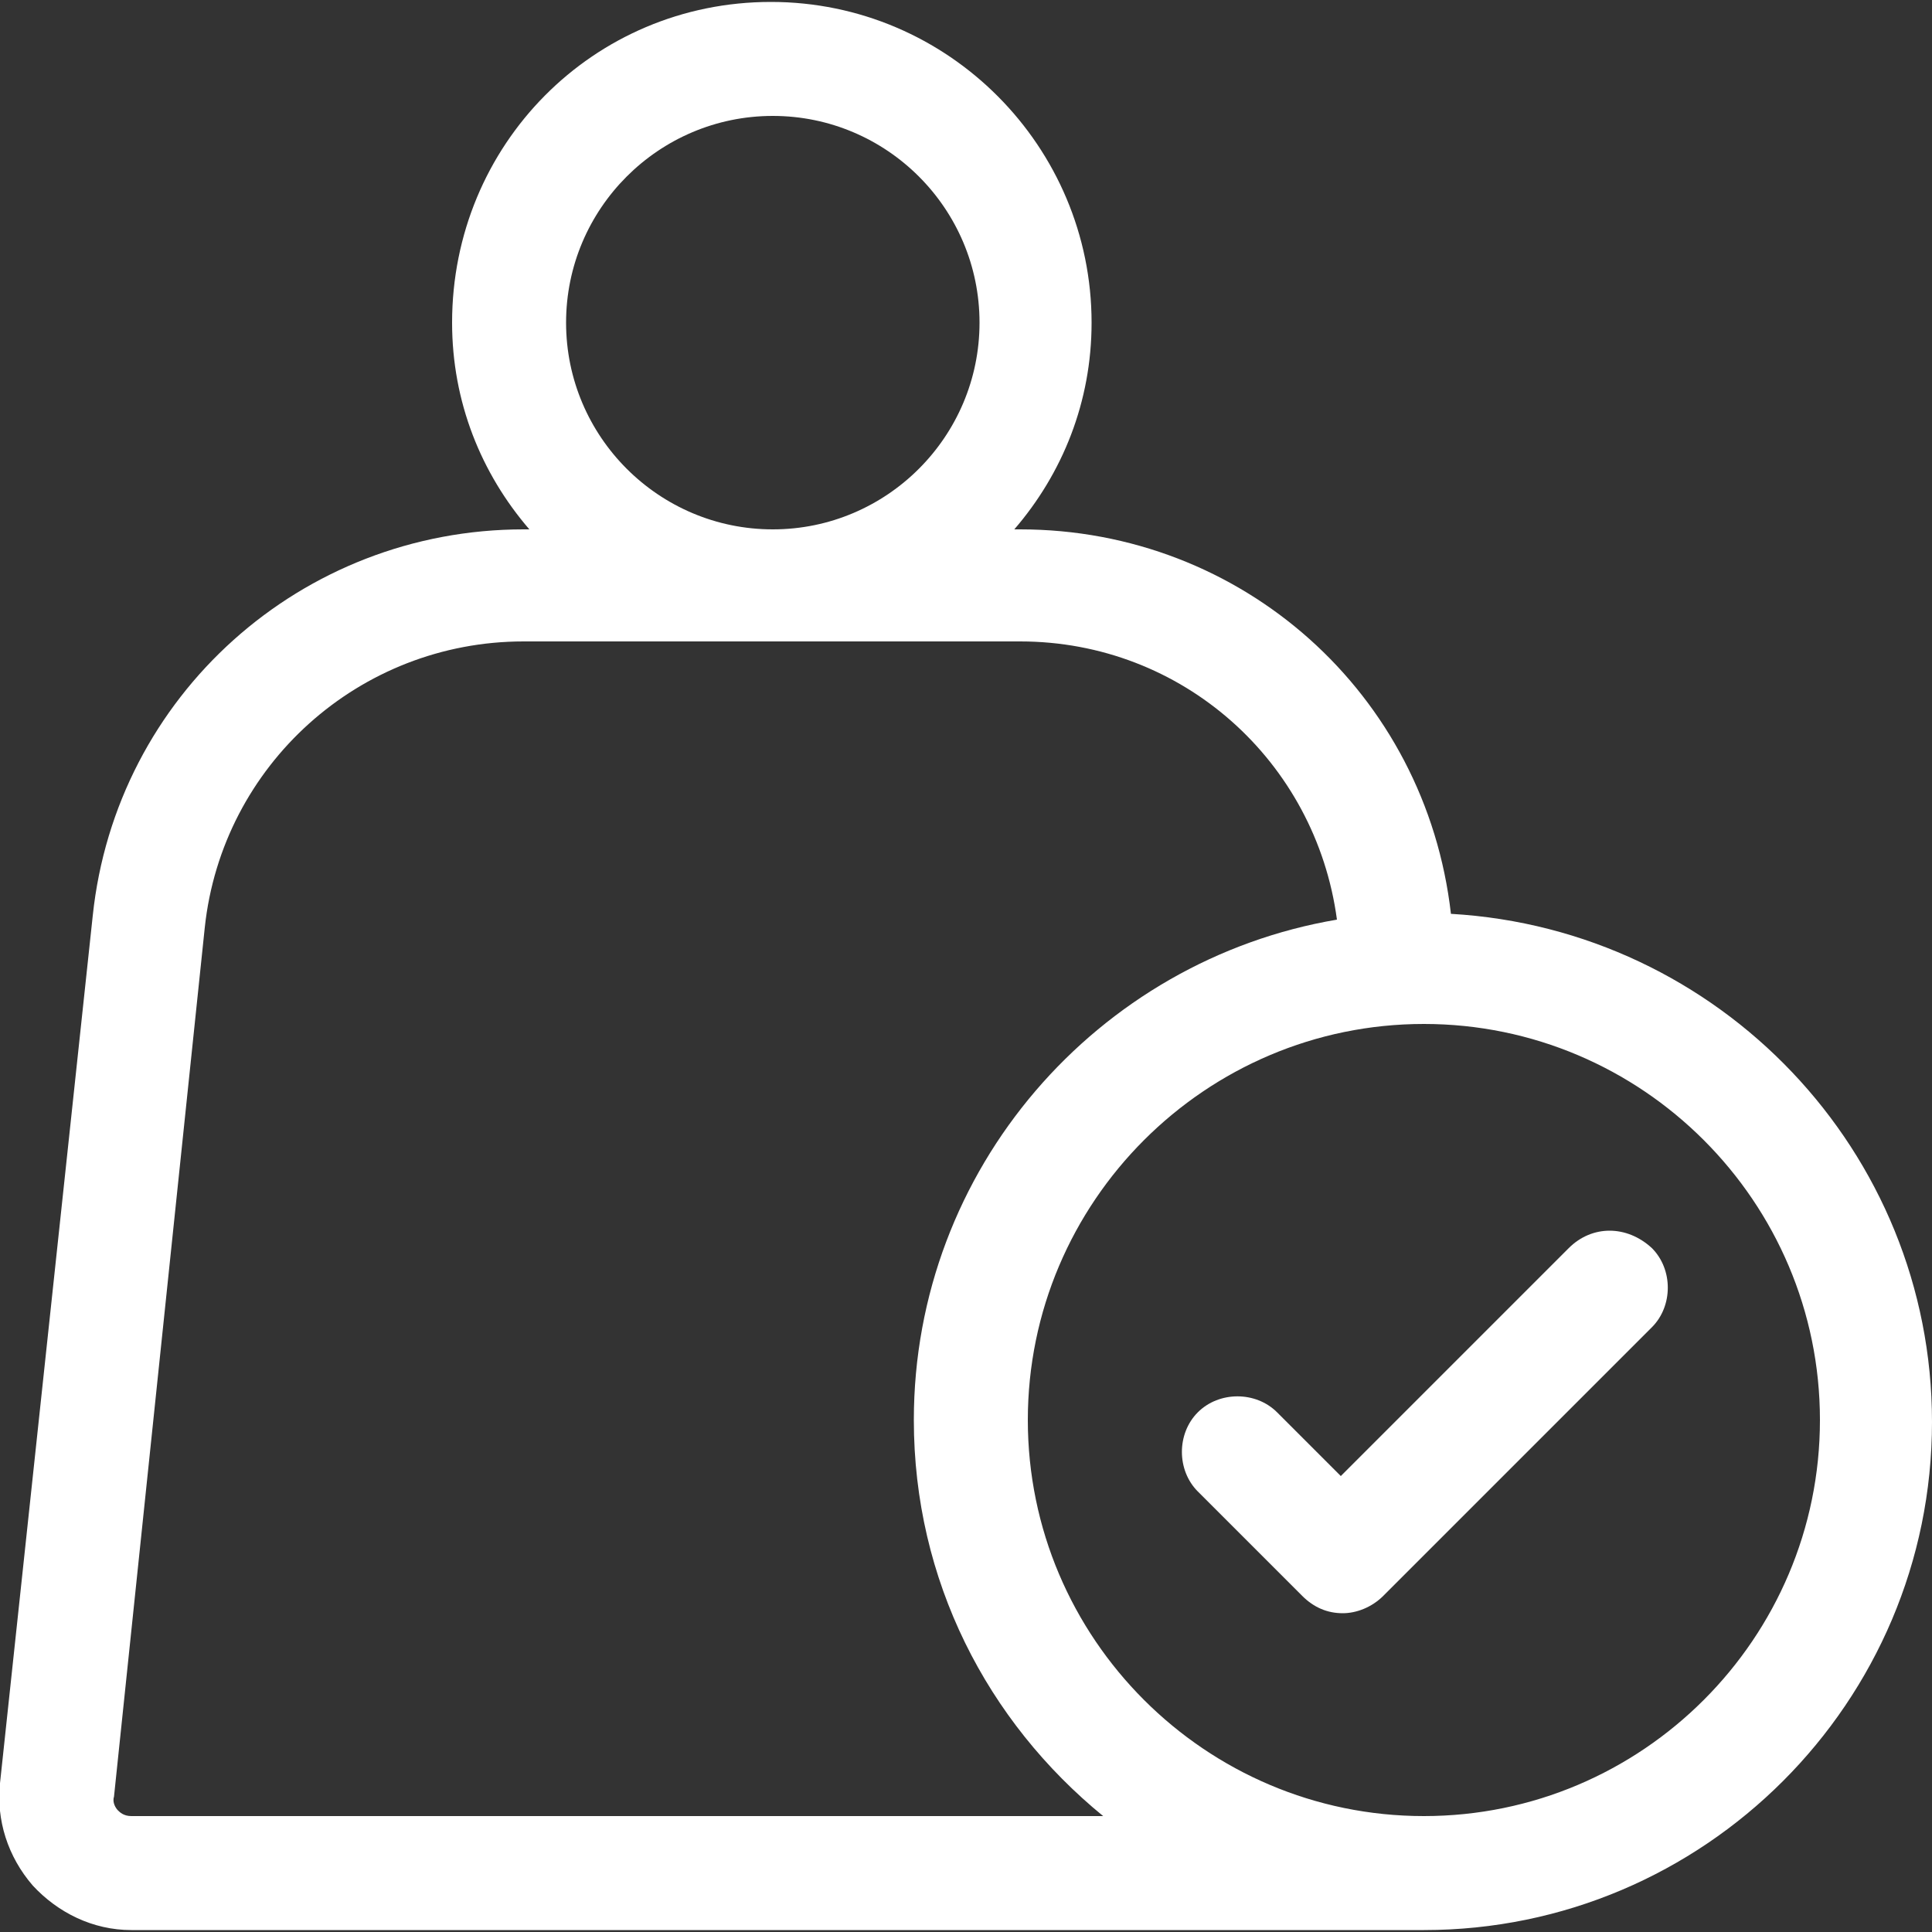
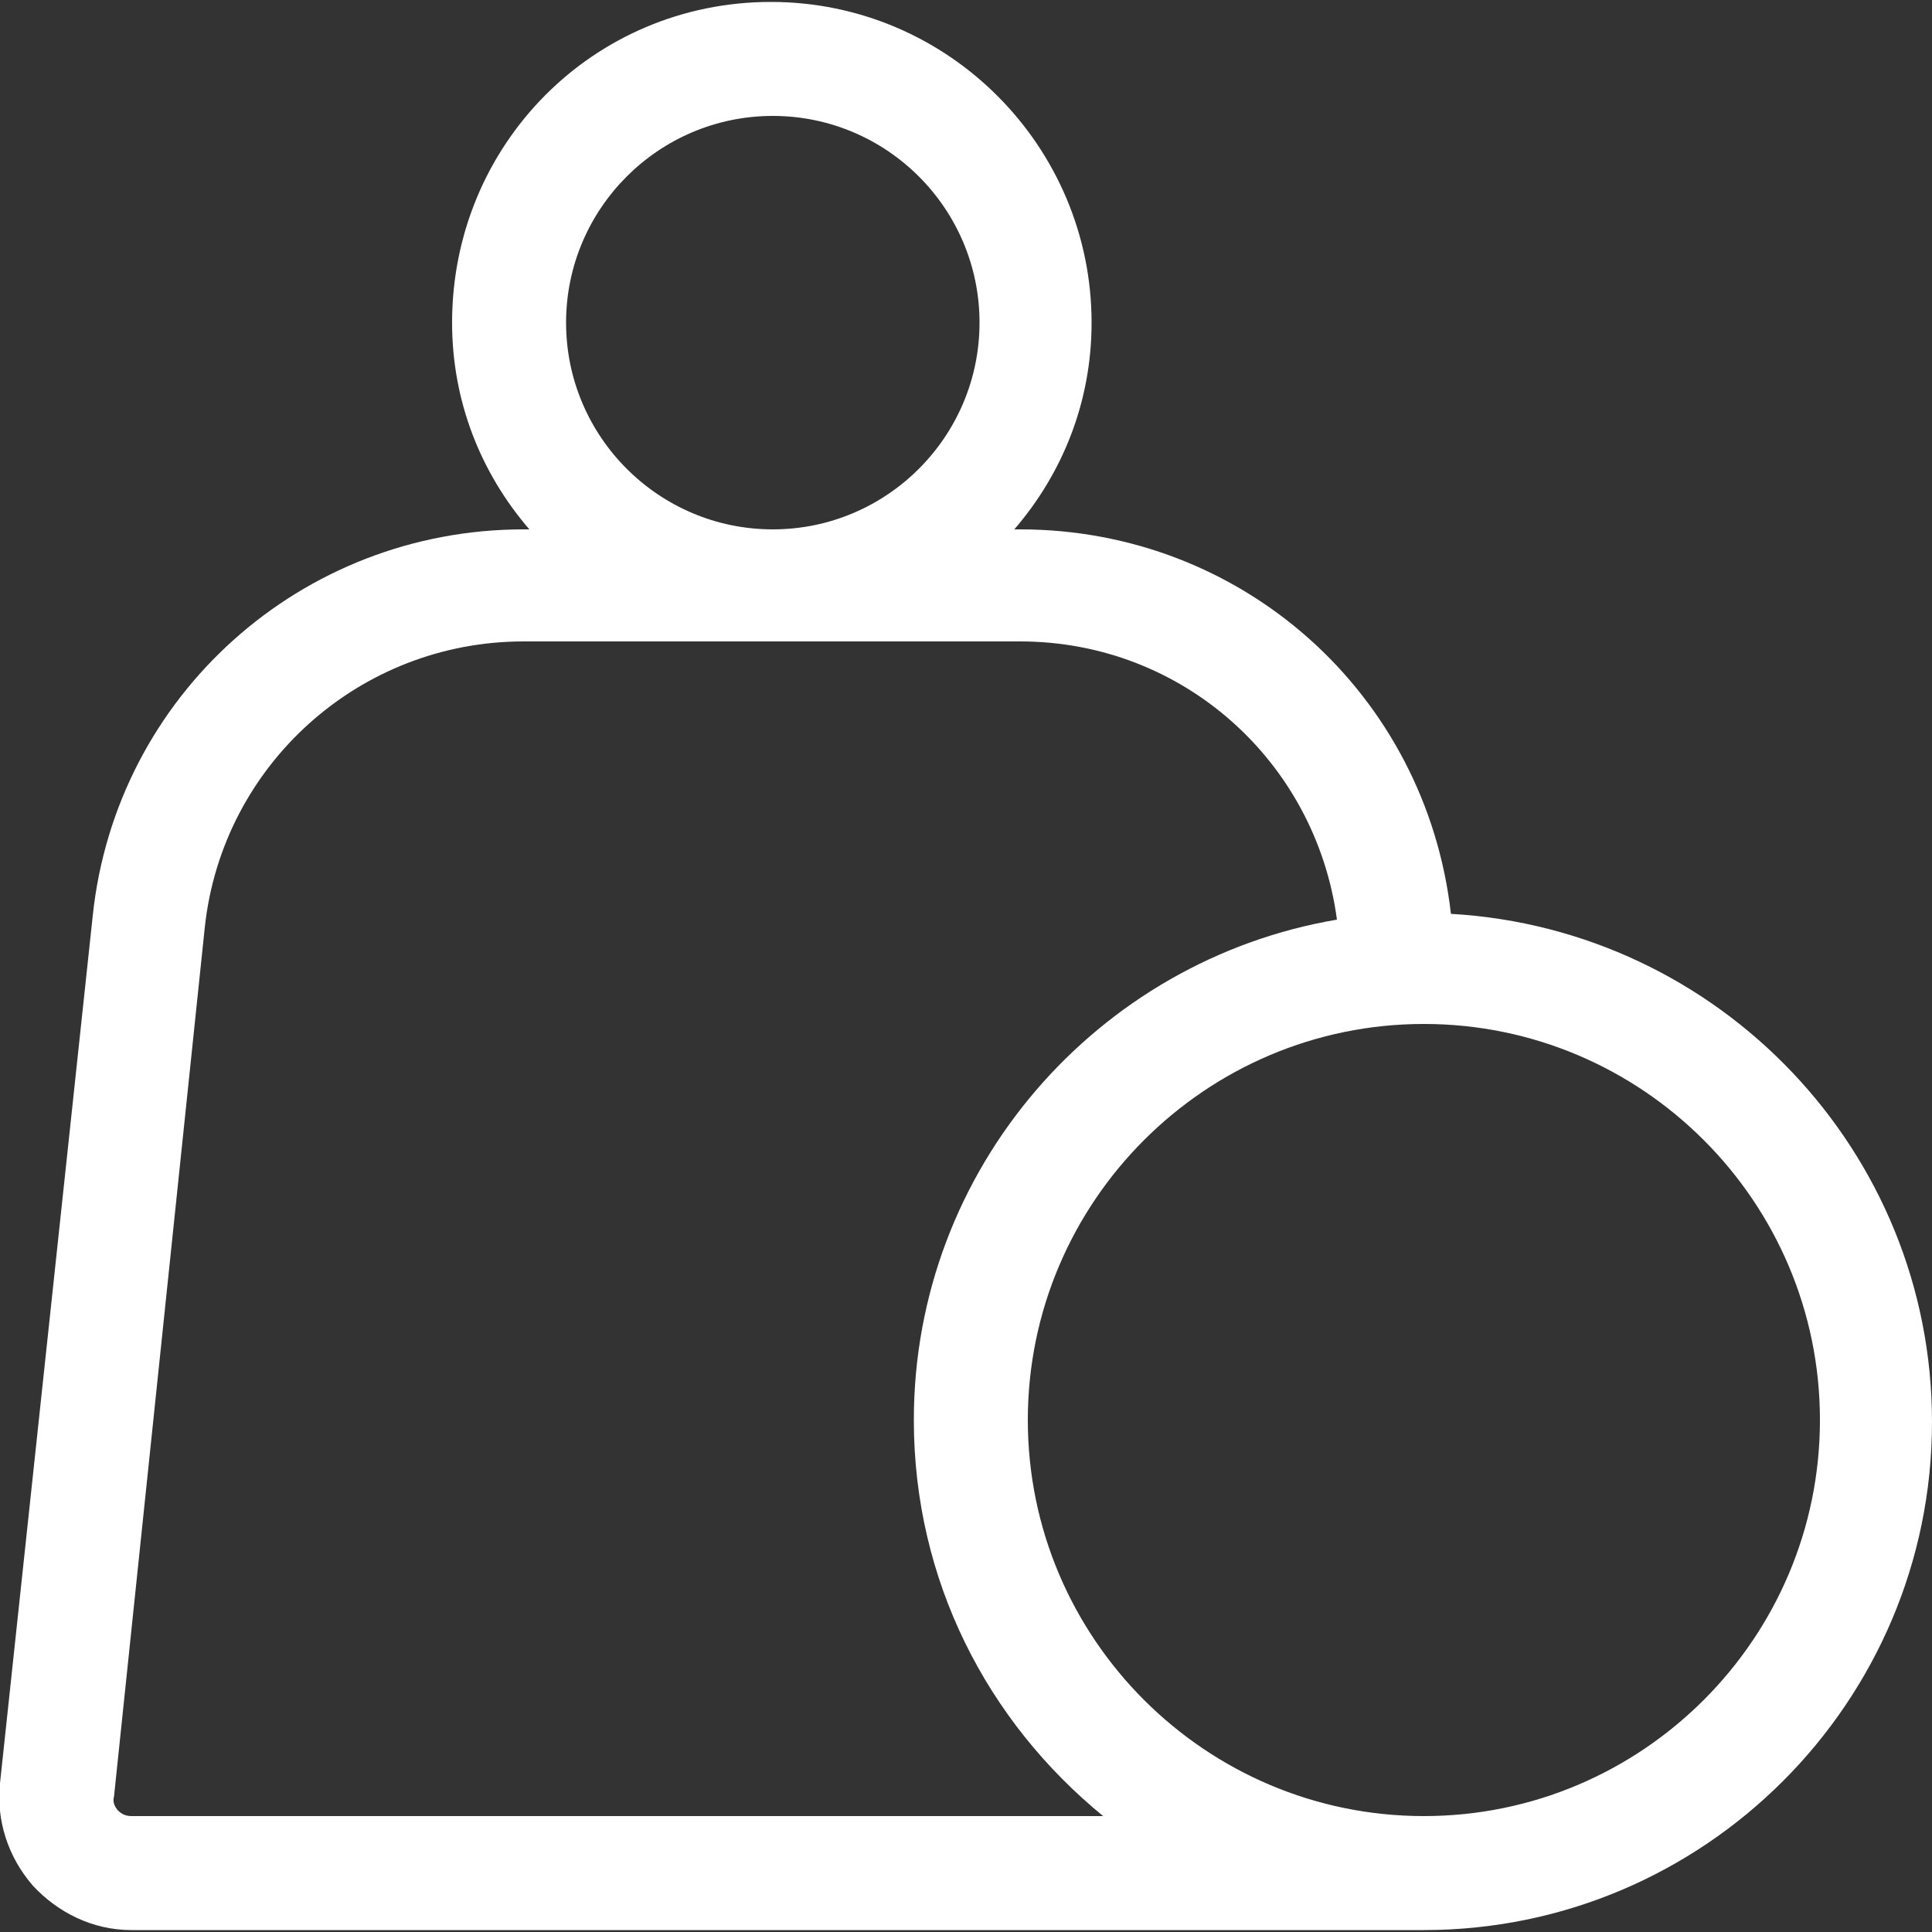
<svg xmlns="http://www.w3.org/2000/svg" id="Capa_1" x="0px" y="0px" viewBox="0 0 100 100" style="enable-background:new 0 0 100 100;" xml:space="preserve">
  <rect x="0" y="0" width="100" height="100" fill="#333333" stroke="none" />
  <style type="text/css">	.st0{fill:#FFFFFF;}</style>
  <g>
    <path class="st0" d="M75.1,47.3c-1.3-11.4-10.8-19.9-22.3-19.9h-0.3c2.5-2.9,4-6.6,4-10.7c0-9.1-7.4-16.6-16.6-16.6  S23.4,7.5,23.4,16.7c0,4.1,1.5,7.8,4,10.7h-0.3c-11.5,0-21.1,8.6-22.3,20L0,92.3c-0.2,1.9,0.4,3.8,1.7,5.3c1.3,1.4,3.1,2.3,5.1,2.3  h66.3c0.1,0,0.1,0,0.2,0c0.1,0,0.2,0,0.4,0c14.5,0,26.3-11.8,26.3-26.3C100,59.6,89,48.1,75.1,47.3L75.1,47.3z M73.7,94  c-11.3,0-20.5-9.2-20.5-20.5s9.2-20.5,20.5-20.5s20.5,9.2,20.5,20.5S85,94,73.7,94z M29.3,16.7C29.3,10.8,34.1,6,40,6  s10.7,4.8,10.7,10.7S45.9,27.4,40,27.4S29.3,22.6,29.3,16.7L29.3,16.7z M6.8,94c-0.4,0-0.6-0.2-0.7-0.3C6,93.6,5.8,93.3,5.9,93  L10.6,48c0.9-8.4,8-14.8,16.5-14.8h25.7c8.4,0,15.3,6.2,16.4,14.4c-12.4,2.1-21.9,12.9-21.9,25.9c0,8.3,3.8,15.6,9.8,20.5H6.8z" />
-     <path class="st0" d="M81.2,64.6L69.4,76.4l-3.3-3.3c-1.1-1.1-3-1.1-4.1,0s-1.1,3,0,4.1l5.4,5.4c0.6,0.6,1.3,0.9,2.1,0.9  c0.7,0,1.5-0.3,2.1-0.9l13.9-13.9c1.1-1.1,1.1-3,0-4.1C84.2,63.4,82.4,63.4,81.2,64.6z" />
  </g>
</svg>